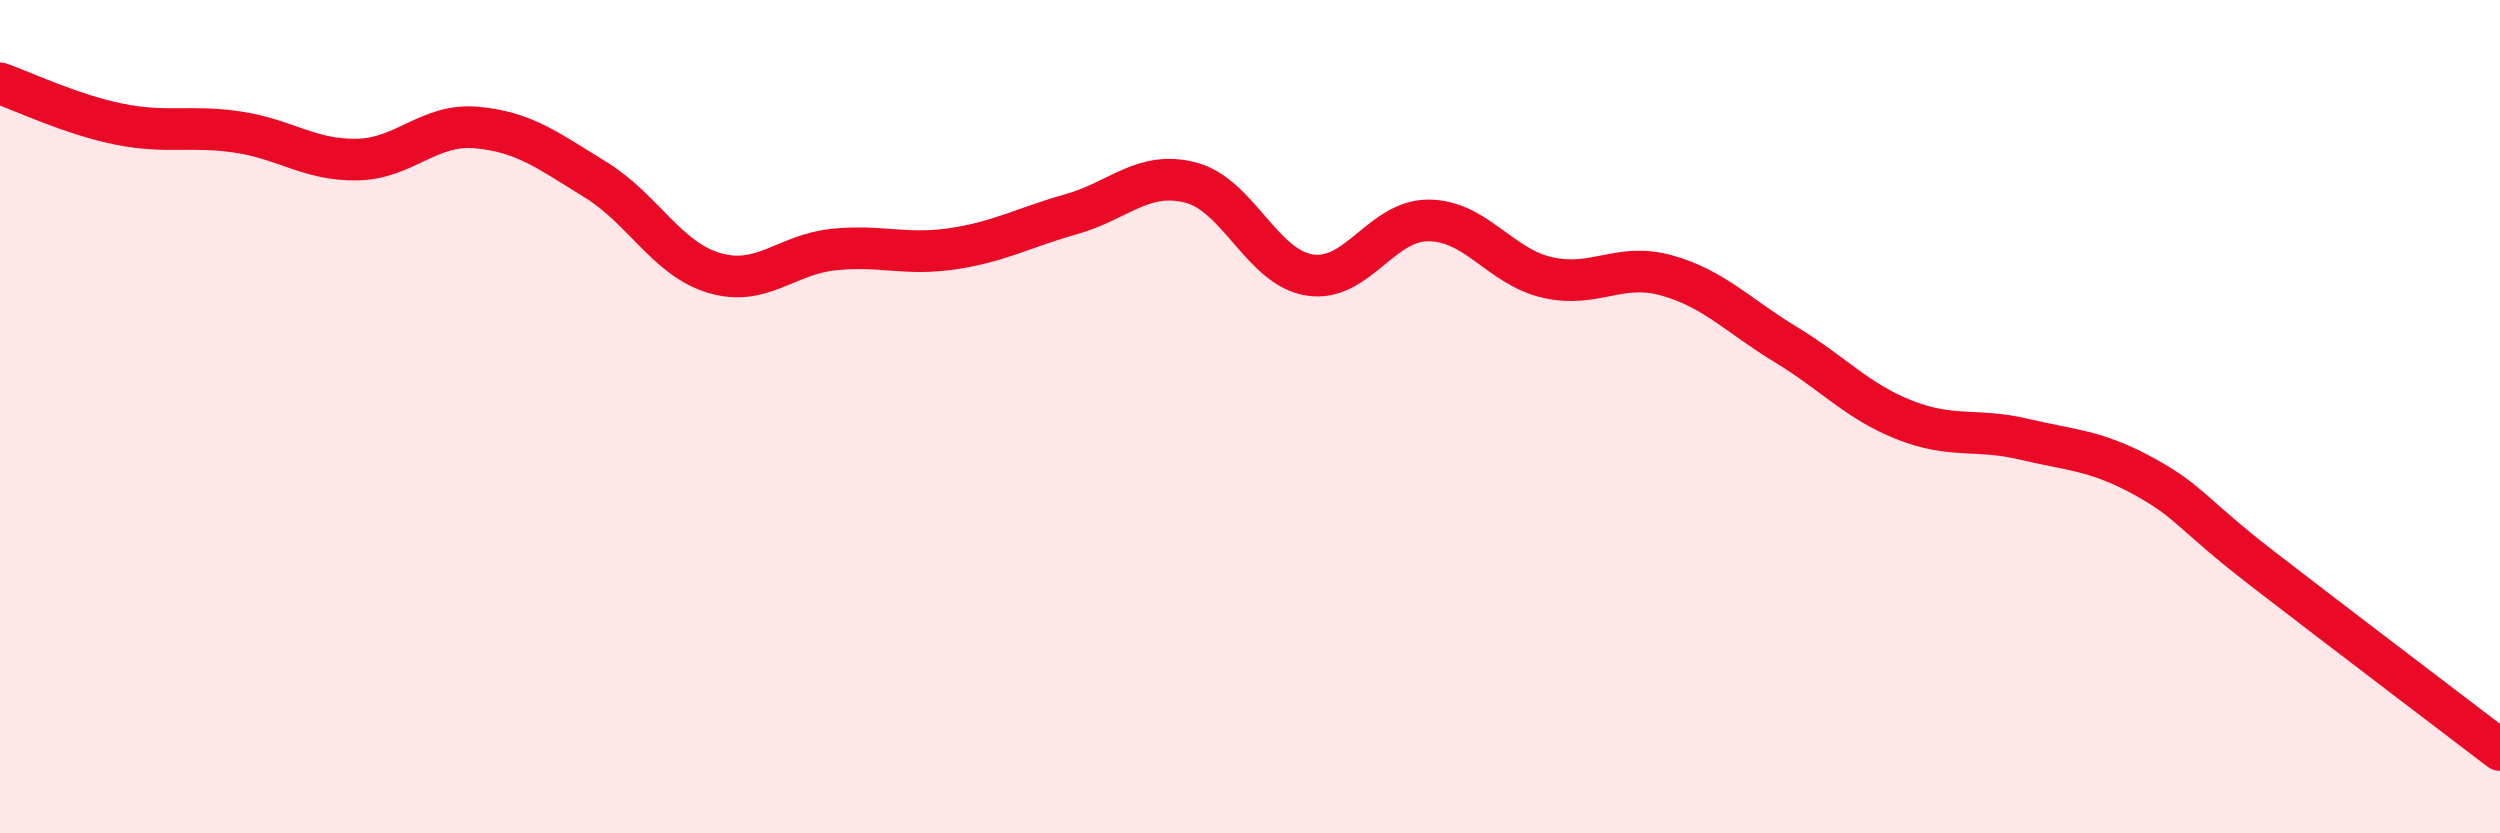
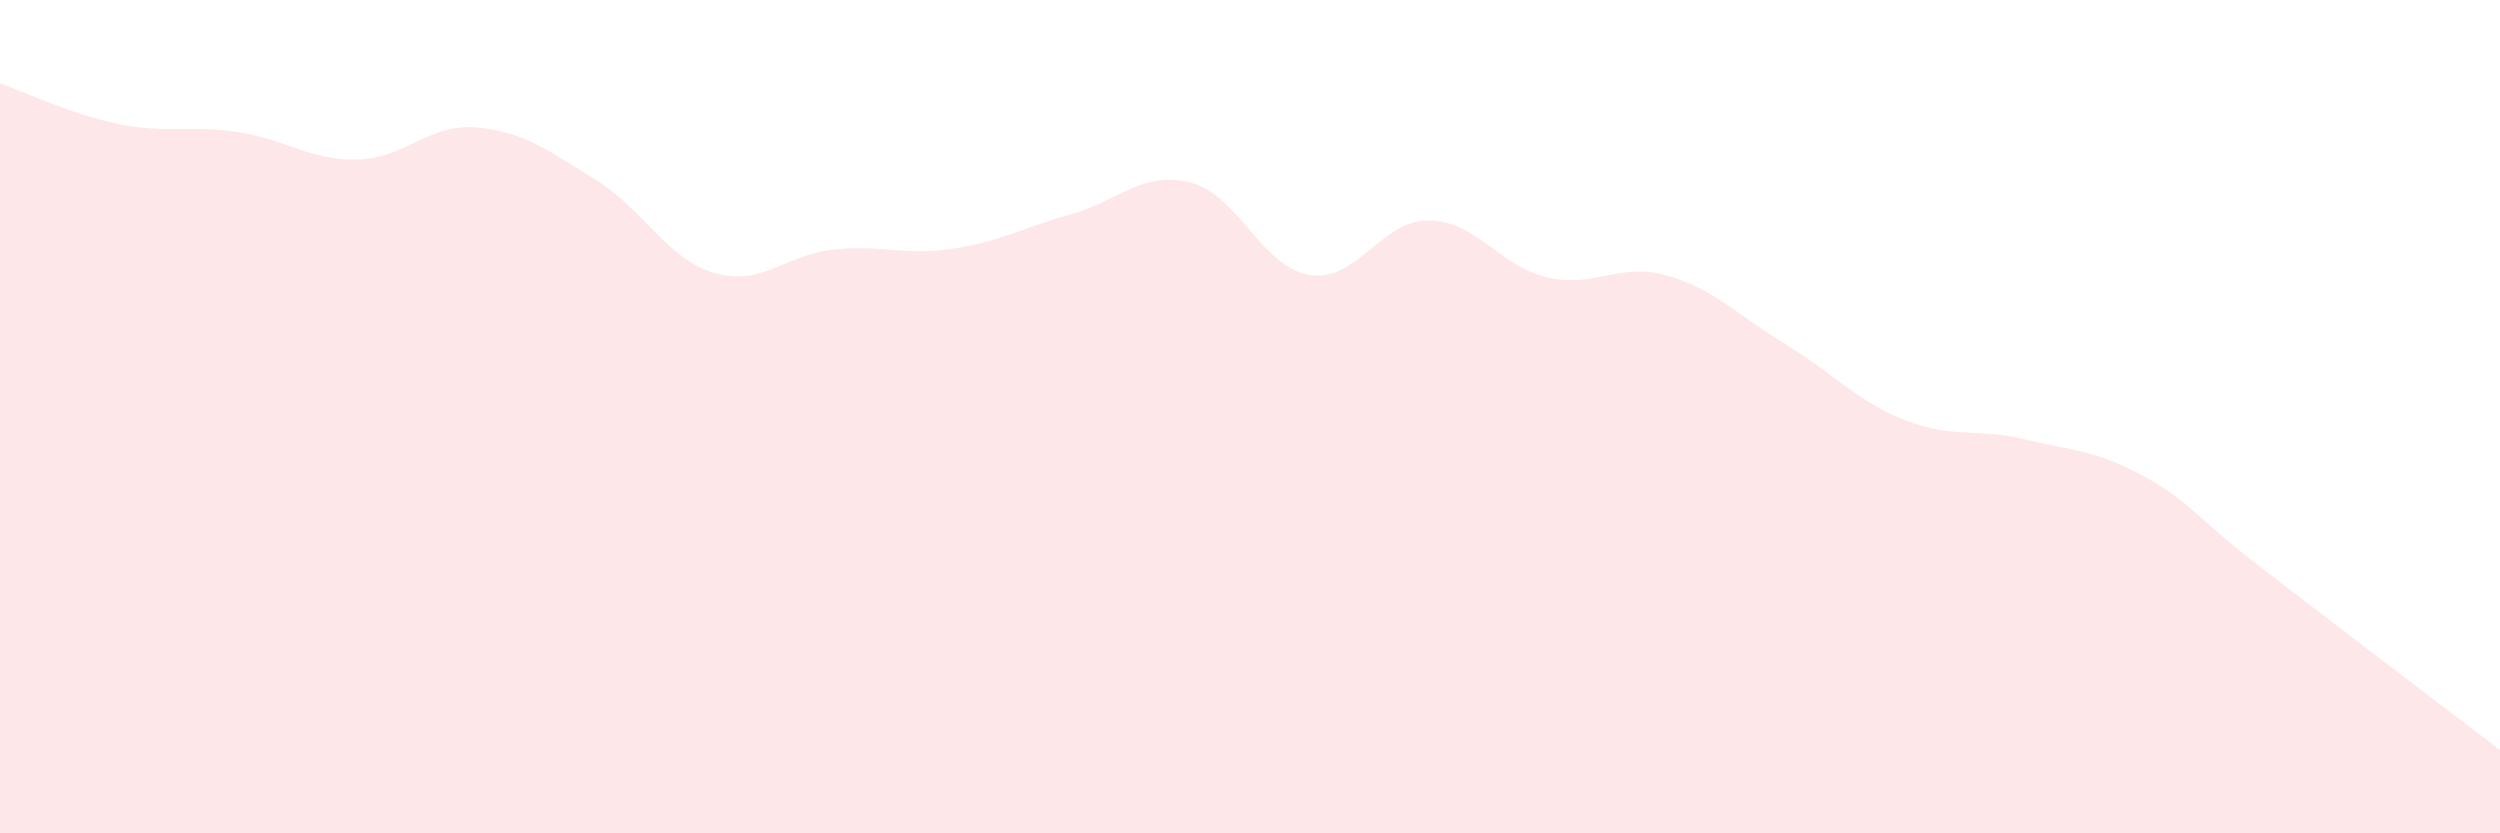
<svg xmlns="http://www.w3.org/2000/svg" width="60" height="20" viewBox="0 0 60 20">
  <path d="M 0,2 C 0.57,2.2 1.72,2.75 2.86,2.98 C 4,3.21 4.57,3 5.71,3.17 C 6.85,3.34 7.43,3.85 8.57,3.83 C 9.71,3.81 10.29,2.96 11.43,3.06 C 12.57,3.16 13.15,3.61 14.29,4.31 C 15.43,5.01 16,6.21 17.14,6.55 C 18.28,6.89 18.86,6.11 20,5.99 C 21.14,5.87 21.72,6.14 22.86,5.97 C 24,5.8 24.57,5.46 25.71,5.14 C 26.85,4.82 27.43,4.09 28.57,4.38 C 29.71,4.67 30.29,6.42 31.43,6.6 C 32.57,6.78 33.15,5.28 34.29,5.29 C 35.43,5.3 36,6.4 37.14,6.66 C 38.28,6.92 38.86,6.29 40,6.61 C 41.14,6.93 41.72,7.58 42.86,8.27 C 44,8.96 44.57,9.63 45.71,10.08 C 46.85,10.53 47.43,10.27 48.57,10.54 C 49.71,10.81 50.29,10.8 51.43,11.42 C 52.57,12.04 52.58,12.32 54.29,13.64 C 56,14.96 58.86,17.13 60,18L60 20L0 20Z" fill="#EB0A25" opacity="0.1" stroke-linecap="round" stroke-linejoin="round" />
-   <path d="M 0,2 C 0.57,2.2 1.72,2.75 2.86,2.98 C 4,3.21 4.57,3 5.71,3.17 C 6.85,3.34 7.43,3.85 8.57,3.83 C 9.71,3.81 10.29,2.96 11.43,3.06 C 12.57,3.16 13.15,3.61 14.29,4.31 C 15.43,5.01 16,6.21 17.14,6.55 C 18.28,6.89 18.86,6.11 20,5.99 C 21.14,5.87 21.72,6.14 22.86,5.97 C 24,5.8 24.57,5.46 25.71,5.14 C 26.85,4.82 27.43,4.09 28.57,4.38 C 29.71,4.67 30.29,6.42 31.43,6.6 C 32.57,6.78 33.15,5.28 34.29,5.29 C 35.43,5.3 36,6.4 37.14,6.66 C 38.28,6.92 38.86,6.29 40,6.61 C 41.14,6.93 41.72,7.58 42.86,8.27 C 44,8.96 44.57,9.63 45.71,10.08 C 46.85,10.53 47.43,10.27 48.57,10.54 C 49.71,10.81 50.29,10.8 51.43,11.42 C 52.57,12.04 52.58,12.32 54.29,13.64 C 56,14.96 58.86,17.13 60,18" stroke="#EB0A25" stroke-width="1" fill="none" stroke-linecap="round" stroke-linejoin="round" />
</svg>